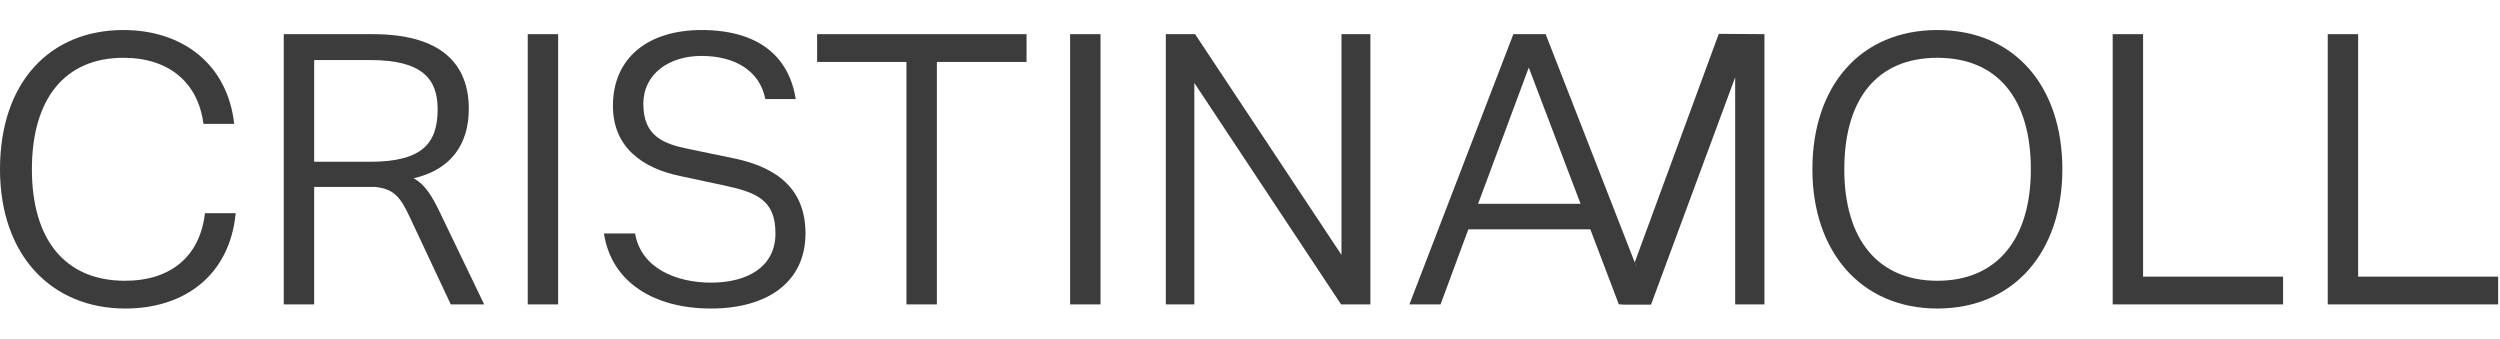
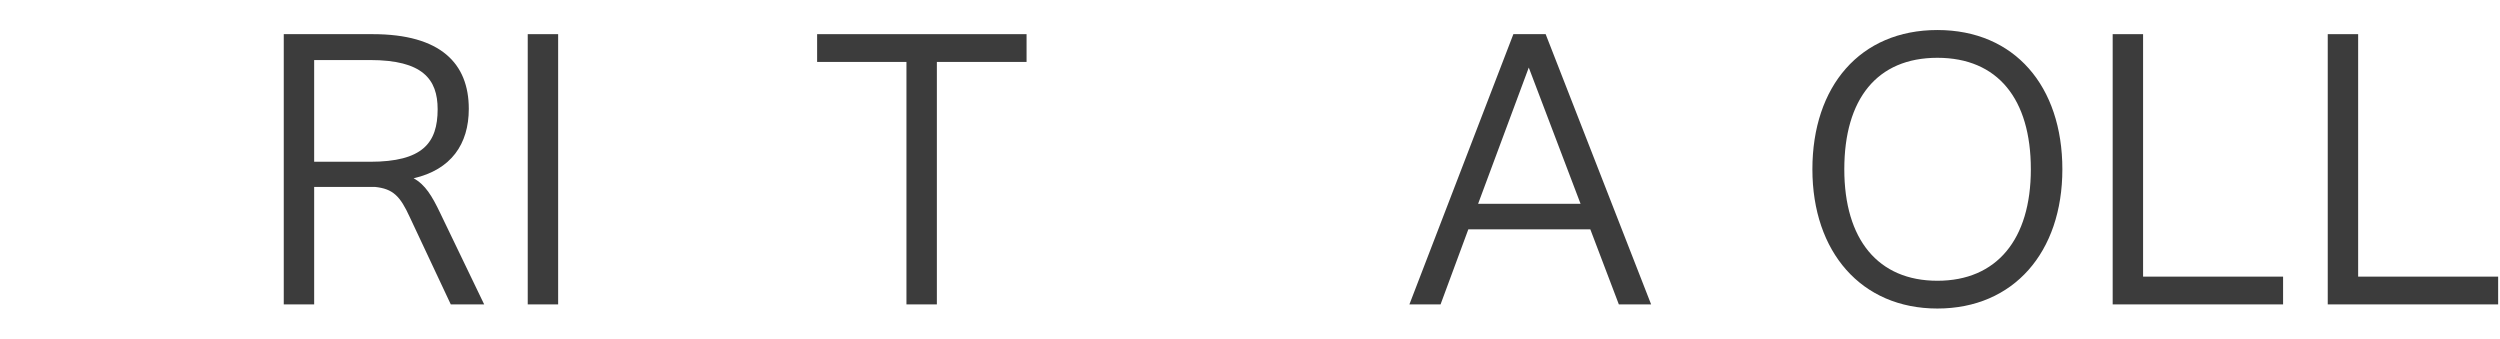
<svg xmlns="http://www.w3.org/2000/svg" id="Layer_1" data-name="Layer 1" viewBox="0 0 2306.27 312.32">
  <defs>
    <style>
      .cls-1 {
        fill: #3c3c3c;
      }
    </style>
  </defs>
-   <path class="cls-1" d="M0,156.16C0,75.83,46.05,27.7,113.92,27.7c53.67,0,95.91,30.82,102.14,86.56h-28.39c-4.85-38.09-31.86-60.94-73.75-60.94-54.36,0-84.49,38.09-84.49,102.84s30.47,102.84,85.87,102.84c42.59,0,69.25-22.85,73.75-62.33h28.39c-5.54,57.48-47.44,87.95-101.8,87.95C47.78,284.62,0,235.8,0,156.16Z" />
  <path class="cls-1" d="M446.67,280.81h-30.82l-37.74-80.33c-9-19.74-15.58-26.31-32.2-28.05h-56.09v108.38h-28.05V31.51h82.06c62.67,0,88.64,27.01,88.64,68.9,0,32.55-16.27,56.09-50.9,64.06,10.73,5.89,16.97,16.27,24.58,32.2l40.51,84.14ZM289.81,55.4v93.83h51.59c48.48,0,62.33-17.31,62.33-48.48,0-27.7-13.85-45.36-62.33-45.36h-51.59Z" />
  <path class="cls-1" d="M486.84,280.81V31.51h28.05v249.3h-28.05Z" />
-   <path class="cls-1" d="M557.13,215.37h28.74c5.54,32.55,38.78,45.36,69.94,45.36,34.28,0,59.56-14.89,59.56-45.36s-16.62-37.74-47.44-44.32l-40.51-8.66c-34.97-7.27-61.98-26.66-61.98-64.75,0-45.01,33.24-69.94,81.72-69.94,51.94,0,80.68,23.89,86.91,63.71h-28.05c-5.19-26.66-28.74-39.82-58.86-39.82s-53.67,16.62-53.67,44.32c0,29.43,18,36.7,41.9,41.55l41.9,8.66c41.55,8.66,65.79,29.78,65.79,69.25,0,45.01-35.32,69.25-87.26,69.25s-91.76-23.89-98.68-69.25Z" />
  <path class="cls-1" d="M836.21,280.81V57.13h-82.41v-25.62h193.21v25.62h-82.75v223.68h-28.05Z" />
-   <path class="cls-1" d="M987.18,280.81V31.51h28.05v249.3h-28.05Z" />
-   <path class="cls-1" d="M1237.52,31.51h26.66v249.3h-27.01l-135.38-204.29v204.29h-26.32V31.51h27.01l135.04,203.6V31.51Z" />
  <path class="cls-1" d="M1493.4,280.81l-26.32-69.25h-112.53l-25.62,69.25h-28.74l95.91-249.3h29.78l97.3,249.3h-29.78ZM1410.3,62.33l-46.74,125.69h94.53l-47.78-125.69Z" />
-   <path class="cls-1" d="M1585.58,31.22c-25.88,70.36-51.75,140.73-77.63,211.09.31.56,2.98,5.51.7,9.71-1.25,2.3-3.43,3.37-5.82,4.51-1.2.57-3.51,1.56-6.56,1.56-.21,0-.39-.02-.59-.03-.13,6-.47,12.02-1.03,18.02l1.84,4.74h26.66l77.56-209.48v209.48h27.01V31.51c-14.04-.1-28.09-.19-42.13-.29Z" />
  <path class="cls-1" d="M1671.95,156.16c0-76.52,43.98-128.46,115.3-128.46s115.3,51.94,115.3,128.46-45.01,128.46-115.3,128.46-115.3-52.28-115.3-128.46ZM1873.47,156.16c0-64.75-30.47-102.84-86.22-102.84s-85.87,38.09-85.87,102.84,31.16,102.84,85.87,102.84,86.22-38.09,86.22-102.84Z" />
  <path class="cls-1" d="M1948.96,280.81V31.51h28.05v223.68h129.15v25.62h-157.2Z" />
  <path class="cls-1" d="M2147.36,280.81V31.51h28.05v223.68h129.15v25.62h-157.2Z" />
</svg>